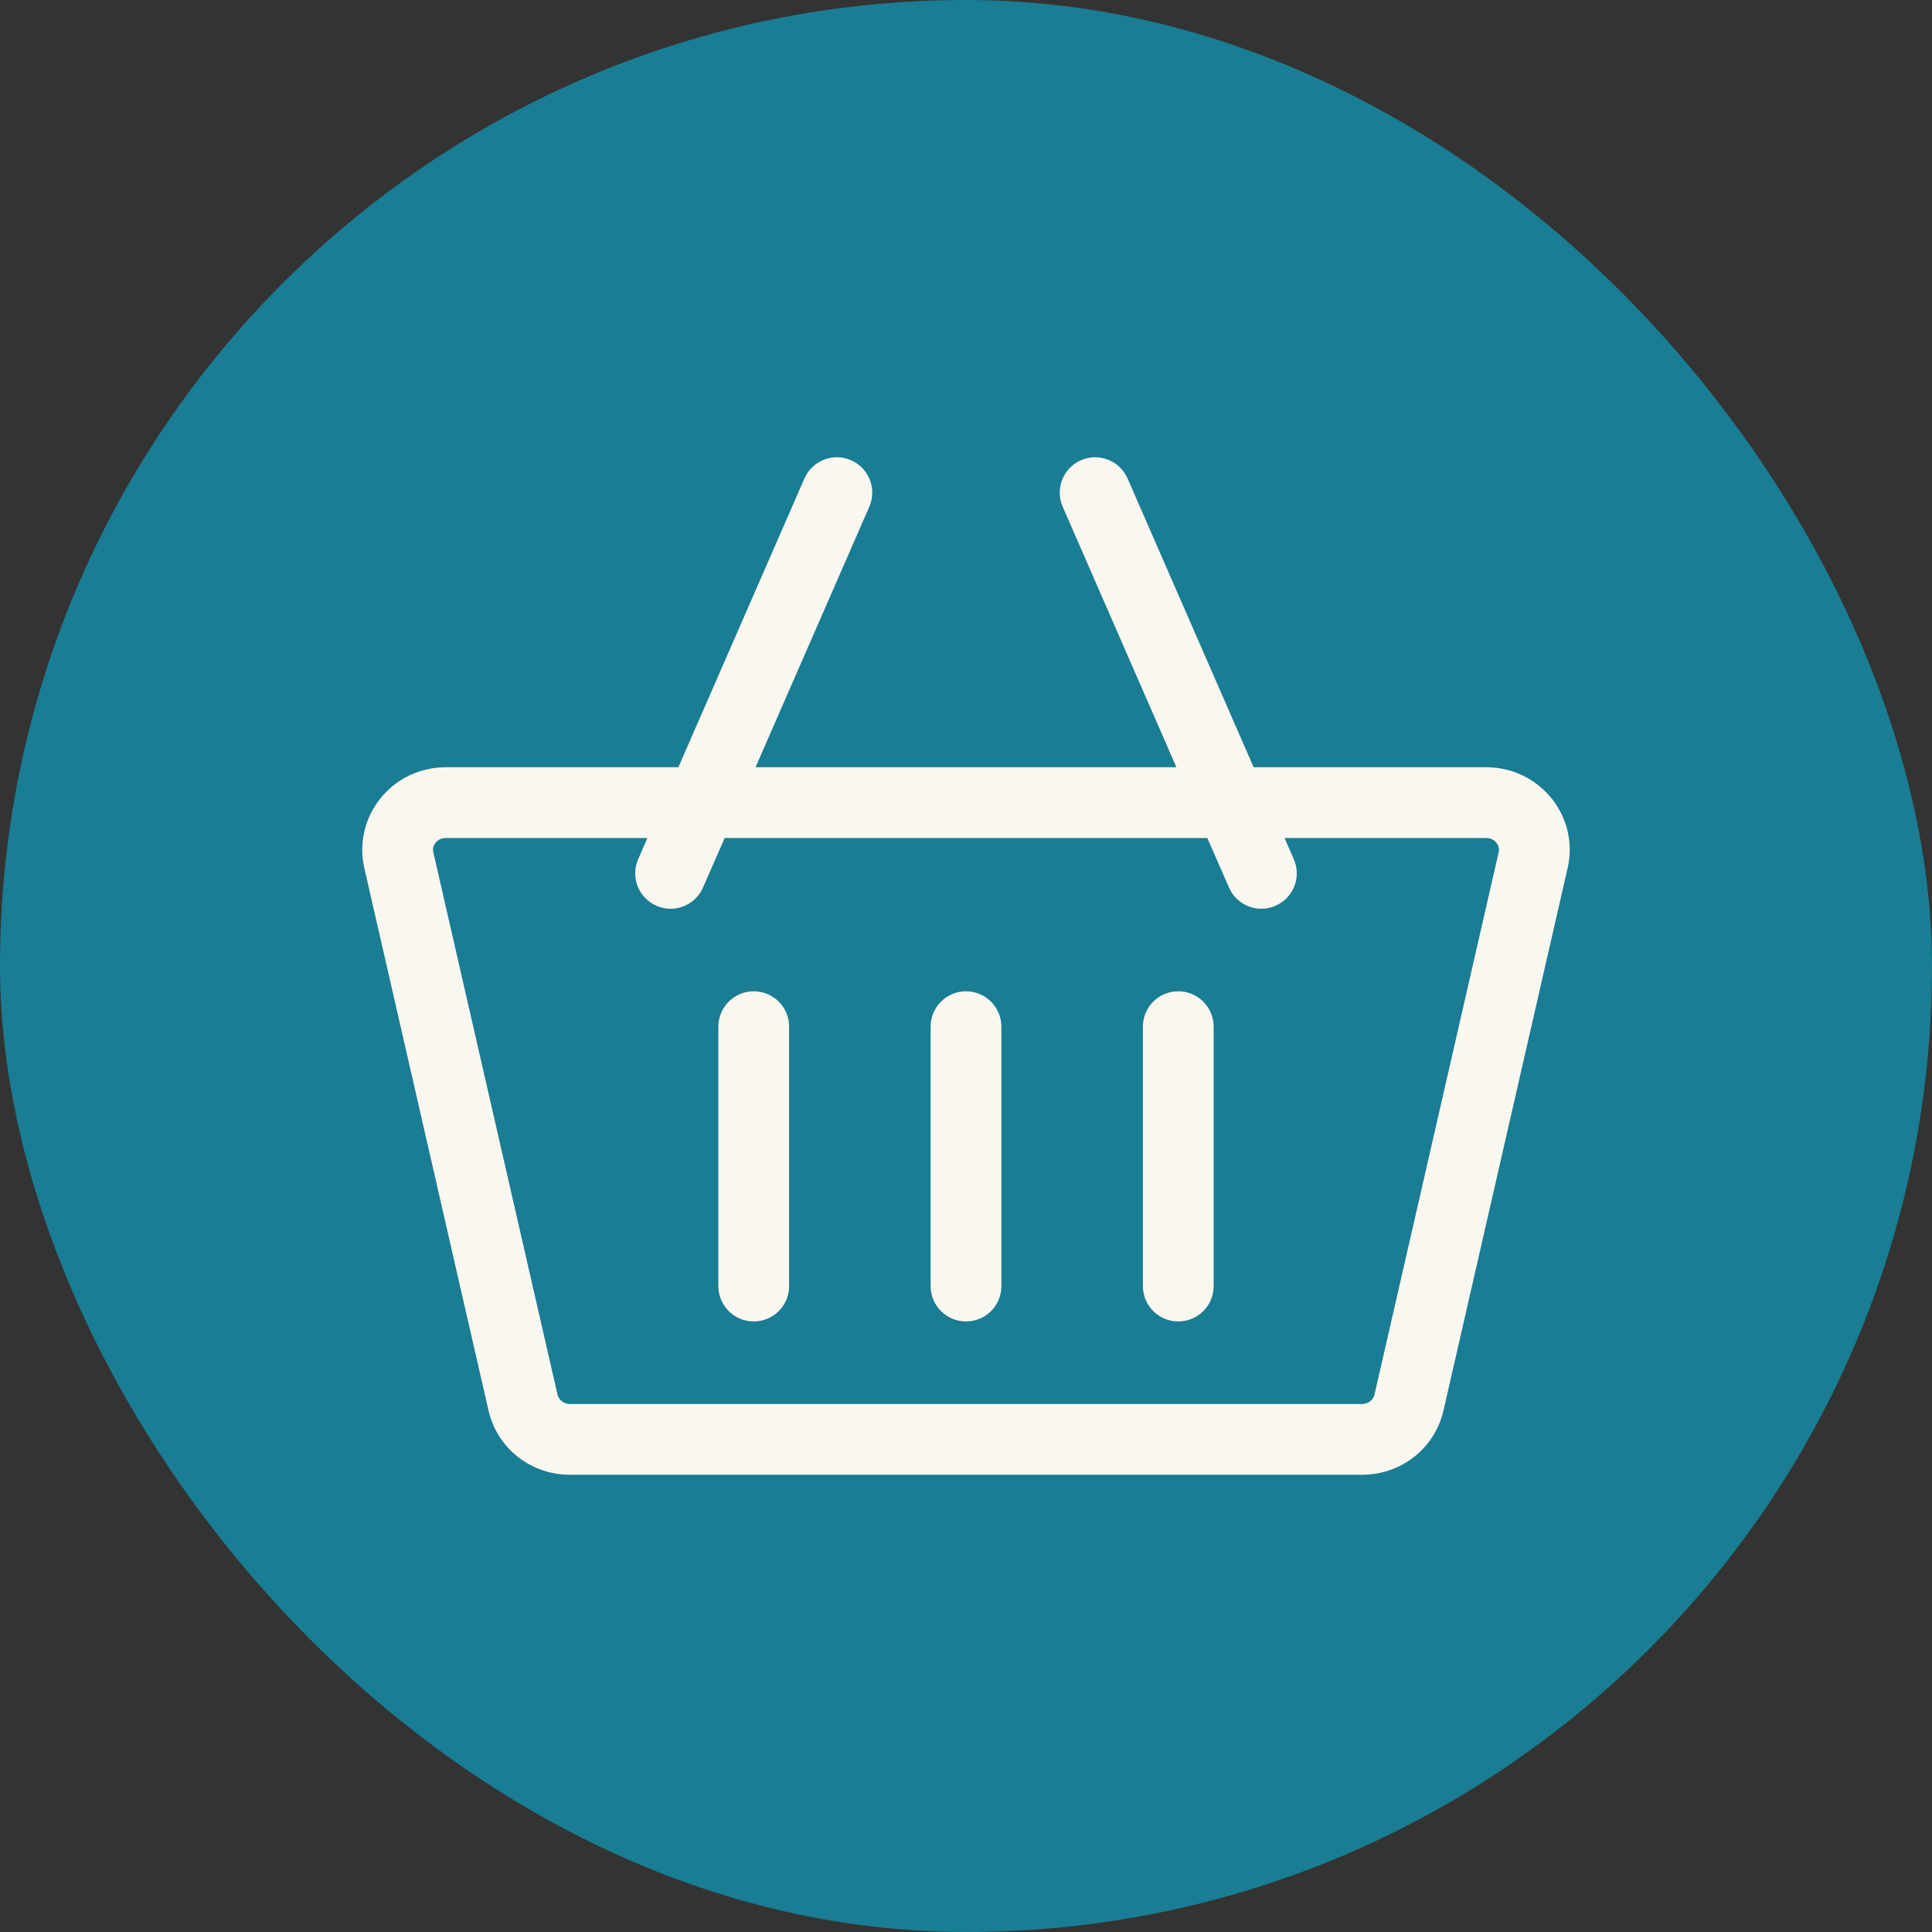
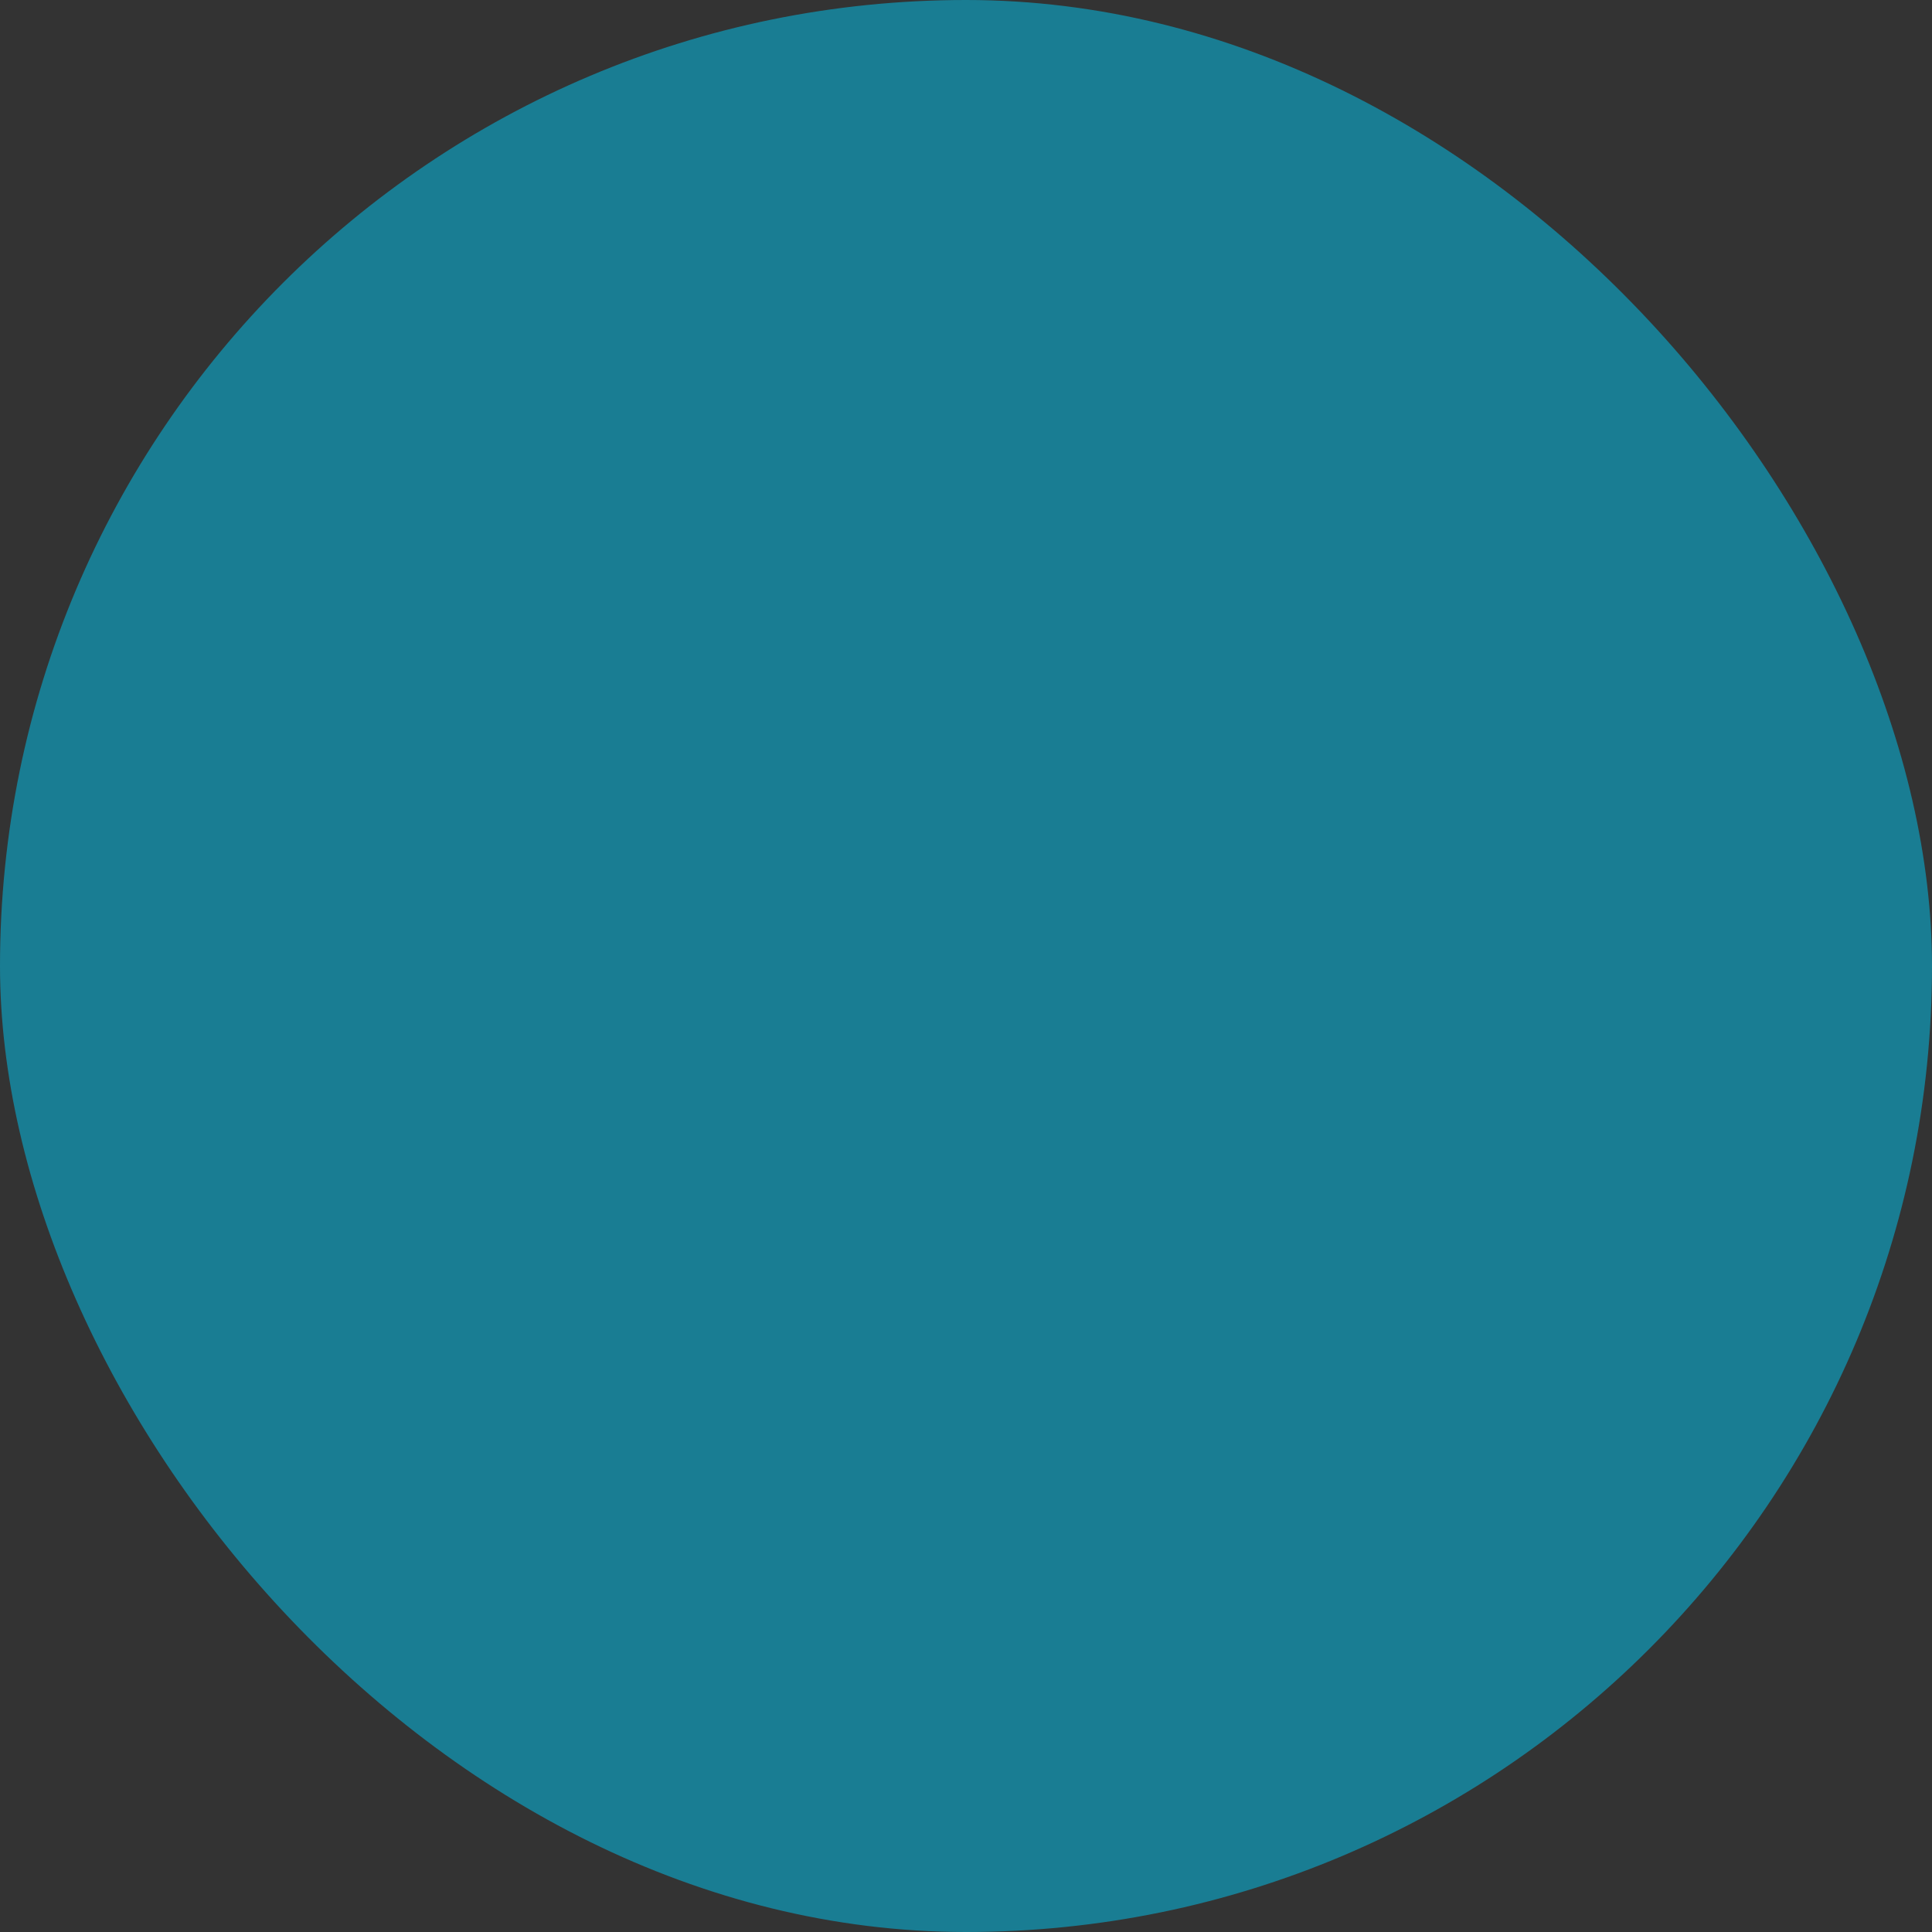
<svg xmlns="http://www.w3.org/2000/svg" width="32" height="32" viewBox="0 0 32 32" fill="none">
  <rect x="0" y="0" width="32" height="32" fill="#333333" stroke="none" />
  <rect width="32" height="32" rx="16" fill="#197D93" />
  <g clip-path="url(#clip0_18343_1612)">
-     <path d="M25.703 13.229C25.439 12.898 25.043 12.708 24.616 12.708H20.764L18.676 7.925C18.546 7.629 18.201 7.493 17.904 7.623C17.608 7.752 17.472 8.098 17.602 8.394L19.485 12.708H12.514L14.398 8.394C14.528 8.098 14.392 7.752 14.096 7.623C13.799 7.493 13.454 7.629 13.324 7.925L11.236 12.708H7.384C6.957 12.708 6.561 12.898 6.297 13.229C6.038 13.555 5.942 13.973 6.034 14.377L8.091 23.361C8.235 23.988 8.79 24.427 9.441 24.427H22.559C23.21 24.427 23.765 23.988 23.909 23.361L25.965 14.377C26.058 13.973 25.962 13.554 25.703 13.229ZM22.559 23.255H9.441C9.341 23.255 9.254 23.189 9.234 23.099L7.177 14.115C7.161 14.045 7.188 13.992 7.213 13.96C7.237 13.93 7.291 13.88 7.384 13.88H10.724L10.57 14.231C10.441 14.528 10.576 14.873 10.873 15.002C10.949 15.036 11.029 15.052 11.107 15.052C11.333 15.052 11.548 14.92 11.644 14.7L12.003 13.88H19.997L20.356 14.7C20.452 14.92 20.667 15.052 20.893 15.052C20.971 15.052 21.051 15.036 21.127 15.002C21.424 14.873 21.559 14.528 21.43 14.231L21.276 13.88H24.616C24.709 13.88 24.763 13.93 24.787 13.96C24.812 13.992 24.839 14.045 24.823 14.115L22.766 23.099C22.746 23.189 22.659 23.255 22.559 23.255Z" fill="#FAF7F0" />
-     <path d="M12.484 16.419C12.161 16.419 11.898 16.681 11.898 17.005V21.302C11.898 21.625 12.161 21.887 12.484 21.887C12.808 21.887 13.07 21.625 13.07 21.302V17.005C13.07 16.681 12.808 16.419 12.484 16.419Z" fill="#FAF7F0" />
    <path d="M16 16.419C15.676 16.419 15.414 16.681 15.414 17.005V21.302C15.414 21.625 15.676 21.887 16 21.887C16.324 21.887 16.586 21.625 16.586 21.302V17.005C16.586 16.681 16.324 16.419 16 16.419Z" fill="#FAF7F0" />
    <path d="M19.516 16.419C19.192 16.419 18.93 16.681 18.93 17.005V21.302C18.93 21.625 19.192 21.887 19.516 21.887C19.839 21.887 20.102 21.625 20.102 21.302V17.005C20.102 16.681 19.839 16.419 19.516 16.419Z" fill="#FAF7F0" />
  </g>
  <defs>
    <clipPath id="clip0_18343_1612">
-       <rect width="20" height="20" fill="white" transform="translate(6 6)" />
-     </clipPath>
+       </clipPath>
  </defs>
</svg>